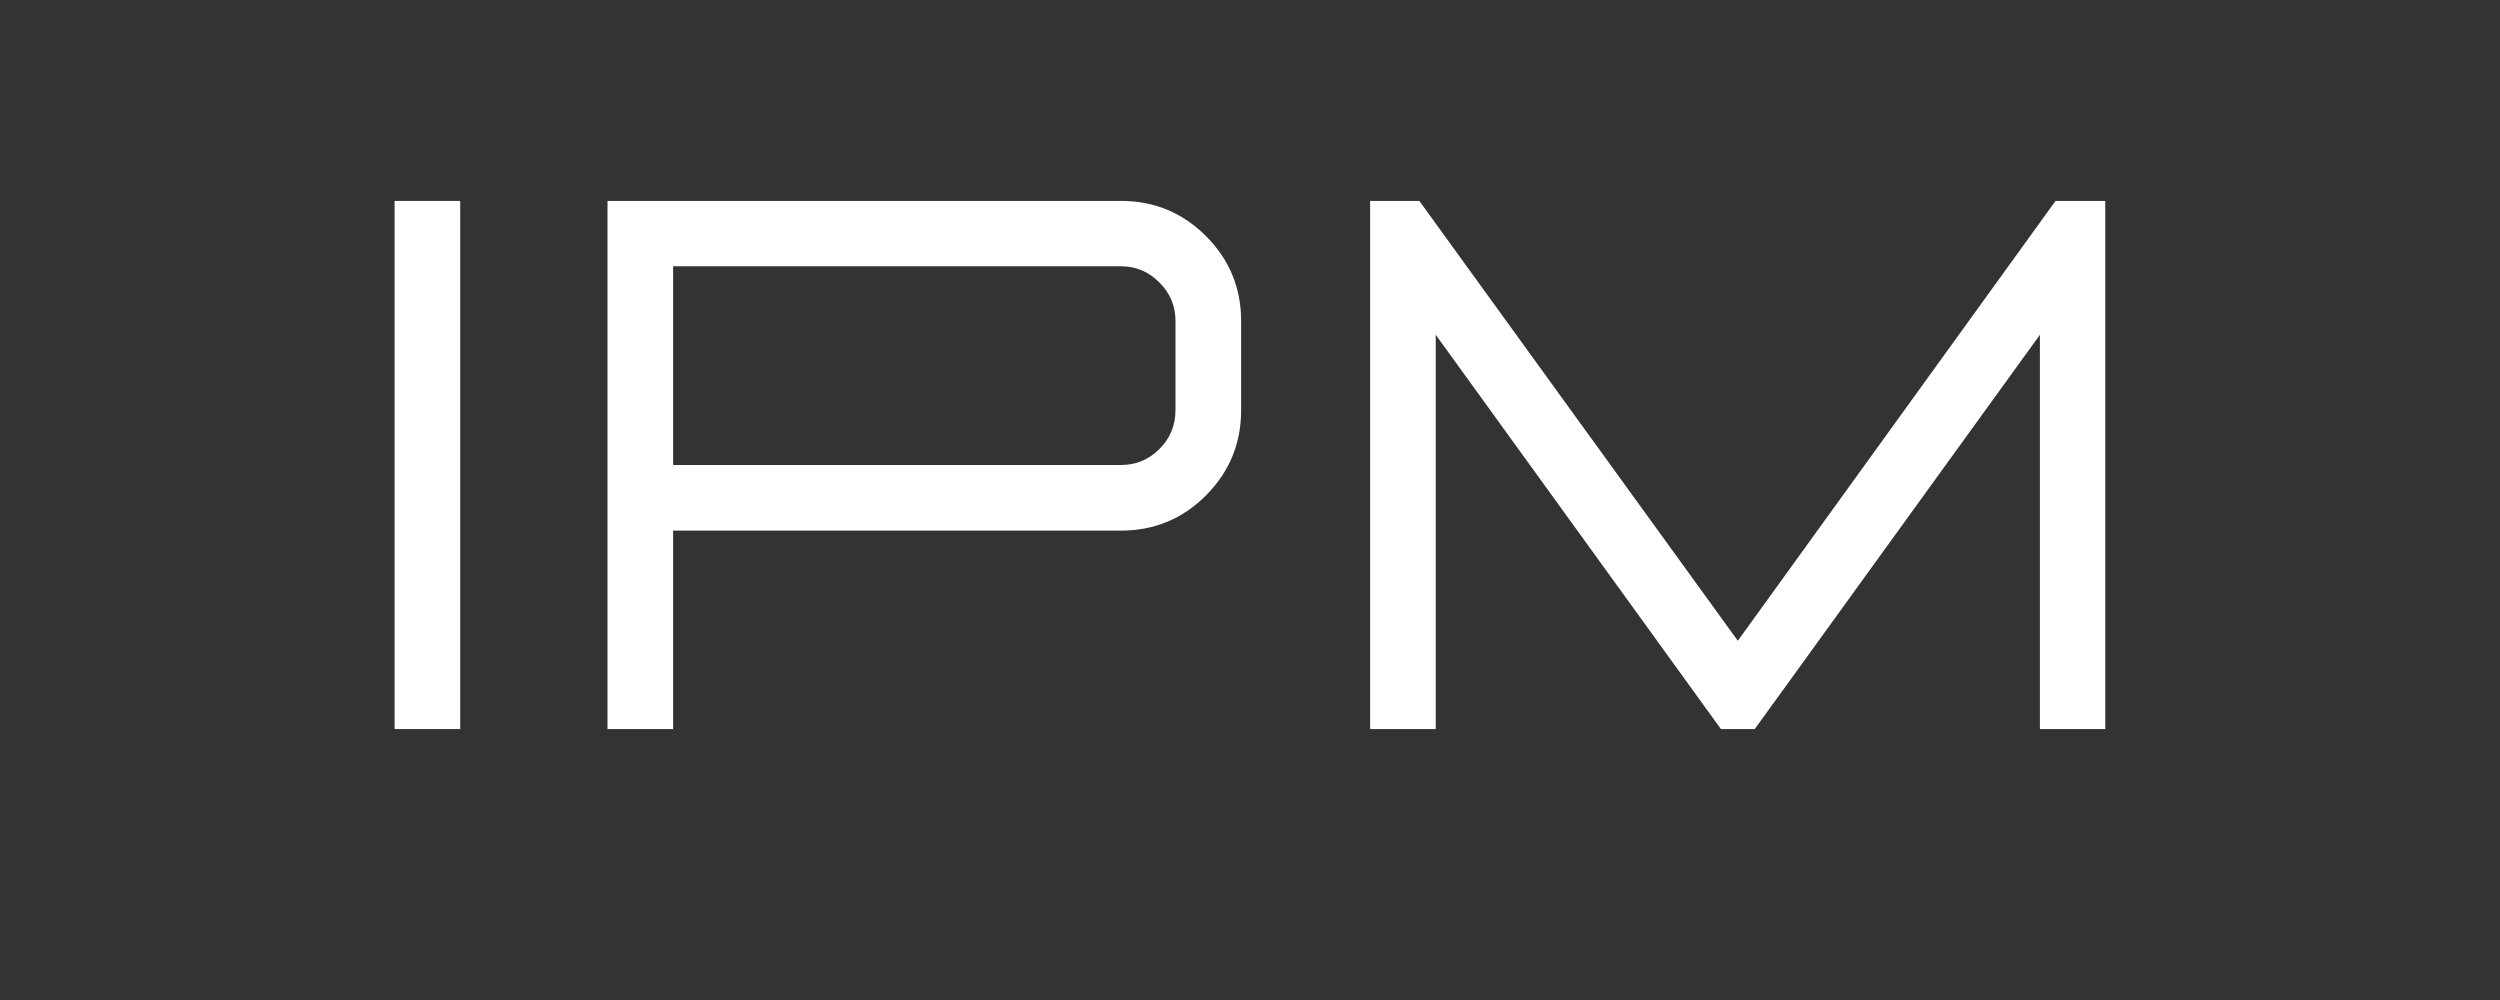
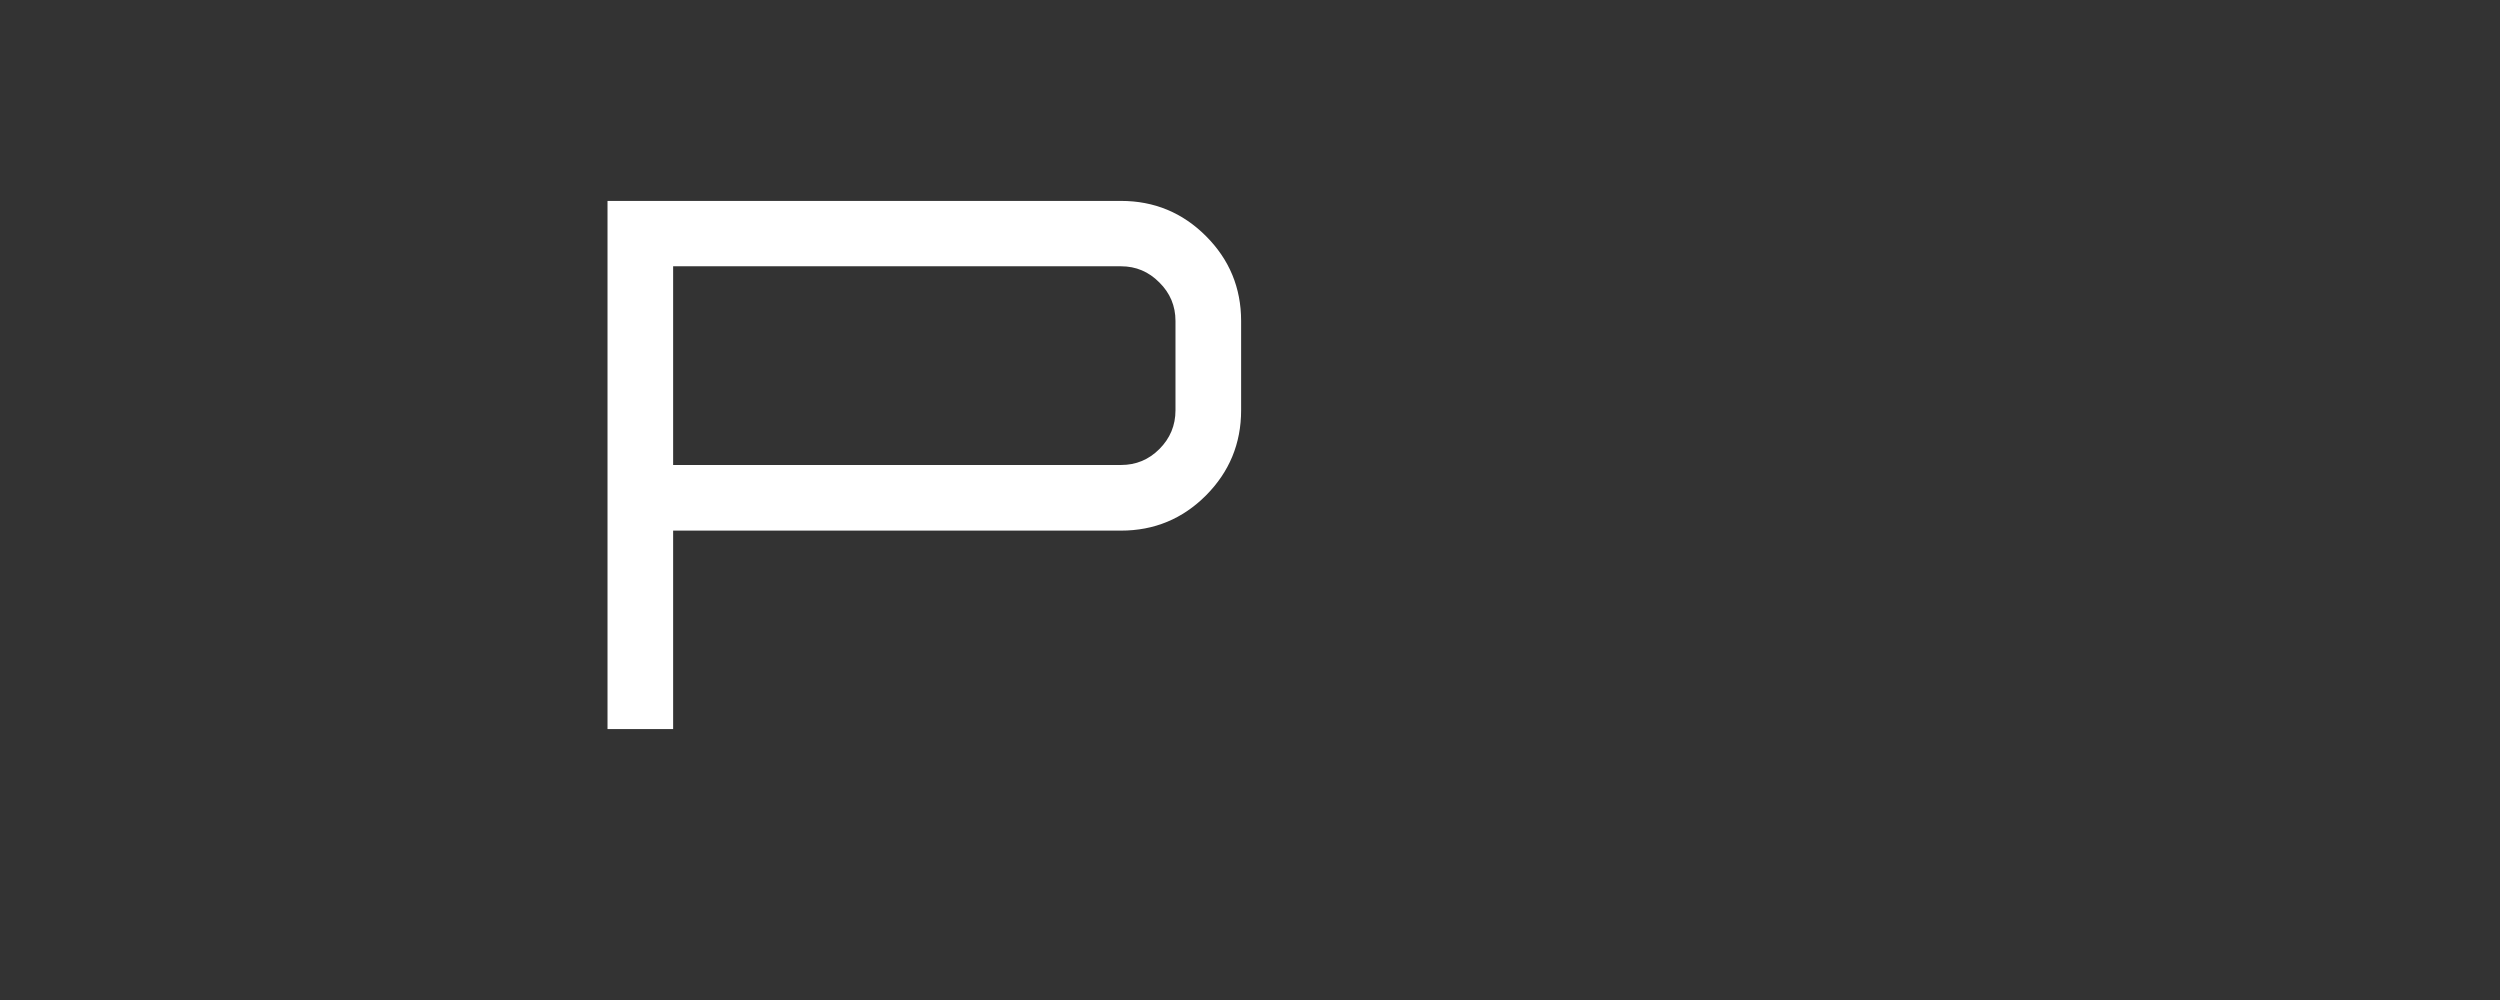
<svg xmlns="http://www.w3.org/2000/svg" width="200" zoomAndPan="magnify" viewBox="0 0 150 60" height="80" preserveAspectRatio="xMidYMid meet" version="1.0">
  <rect x="0" y="0" width="150" height="60" fill="#333333" stroke="none" />
  <defs>
    <g />
  </defs>
  <g fill="#ffffff" fill-opacity="1">
    <g transform="translate(19.253, 43.743)">
      <g>
-         <path d="M 8.359 0 L 8.359 -31.688 L 4.422 -31.688 L 4.422 0 Z M 8.359 0 " />
-       </g>
+         </g>
    </g>
    <g transform="translate(32.029, 43.743)">
      <g>
        <path d="M 8.359 0 L 4.422 0 L 4.422 -31.688 L 35.234 -31.688 C 37.223 -31.688 38.922 -30.984 40.328 -29.578 C 41.734 -28.172 42.438 -26.473 42.438 -24.484 L 42.438 -19.125 C 42.438 -17.133 41.734 -15.43 40.328 -14.016 C 38.922 -12.609 37.223 -11.906 35.234 -11.906 L 8.359 -11.906 Z M 35.234 -15.844 C 36.129 -15.844 36.895 -16.16 37.531 -16.797 C 38.176 -17.441 38.5 -18.219 38.5 -19.125 L 38.5 -24.484 C 38.5 -25.391 38.176 -26.16 37.531 -26.797 C 36.895 -27.441 36.129 -27.766 35.234 -27.766 L 8.359 -27.766 L 8.359 -15.844 Z M 35.234 -15.844 " />
      </g>
    </g>
    <g transform="translate(77.785, 43.743)">
      <g>
-         <path d="M 48.531 0 L 44.609 0 L 44.609 -23.656 L 27.5 0 L 25.469 0 L 8.359 -23.656 L 8.359 0 L 4.422 0 L 4.422 -31.688 L 7.375 -31.688 L 26.484 -5.297 L 45.547 -31.688 L 48.531 -31.688 Z M 48.531 0 " />
-       </g>
+         </g>
    </g>
  </g>
</svg>